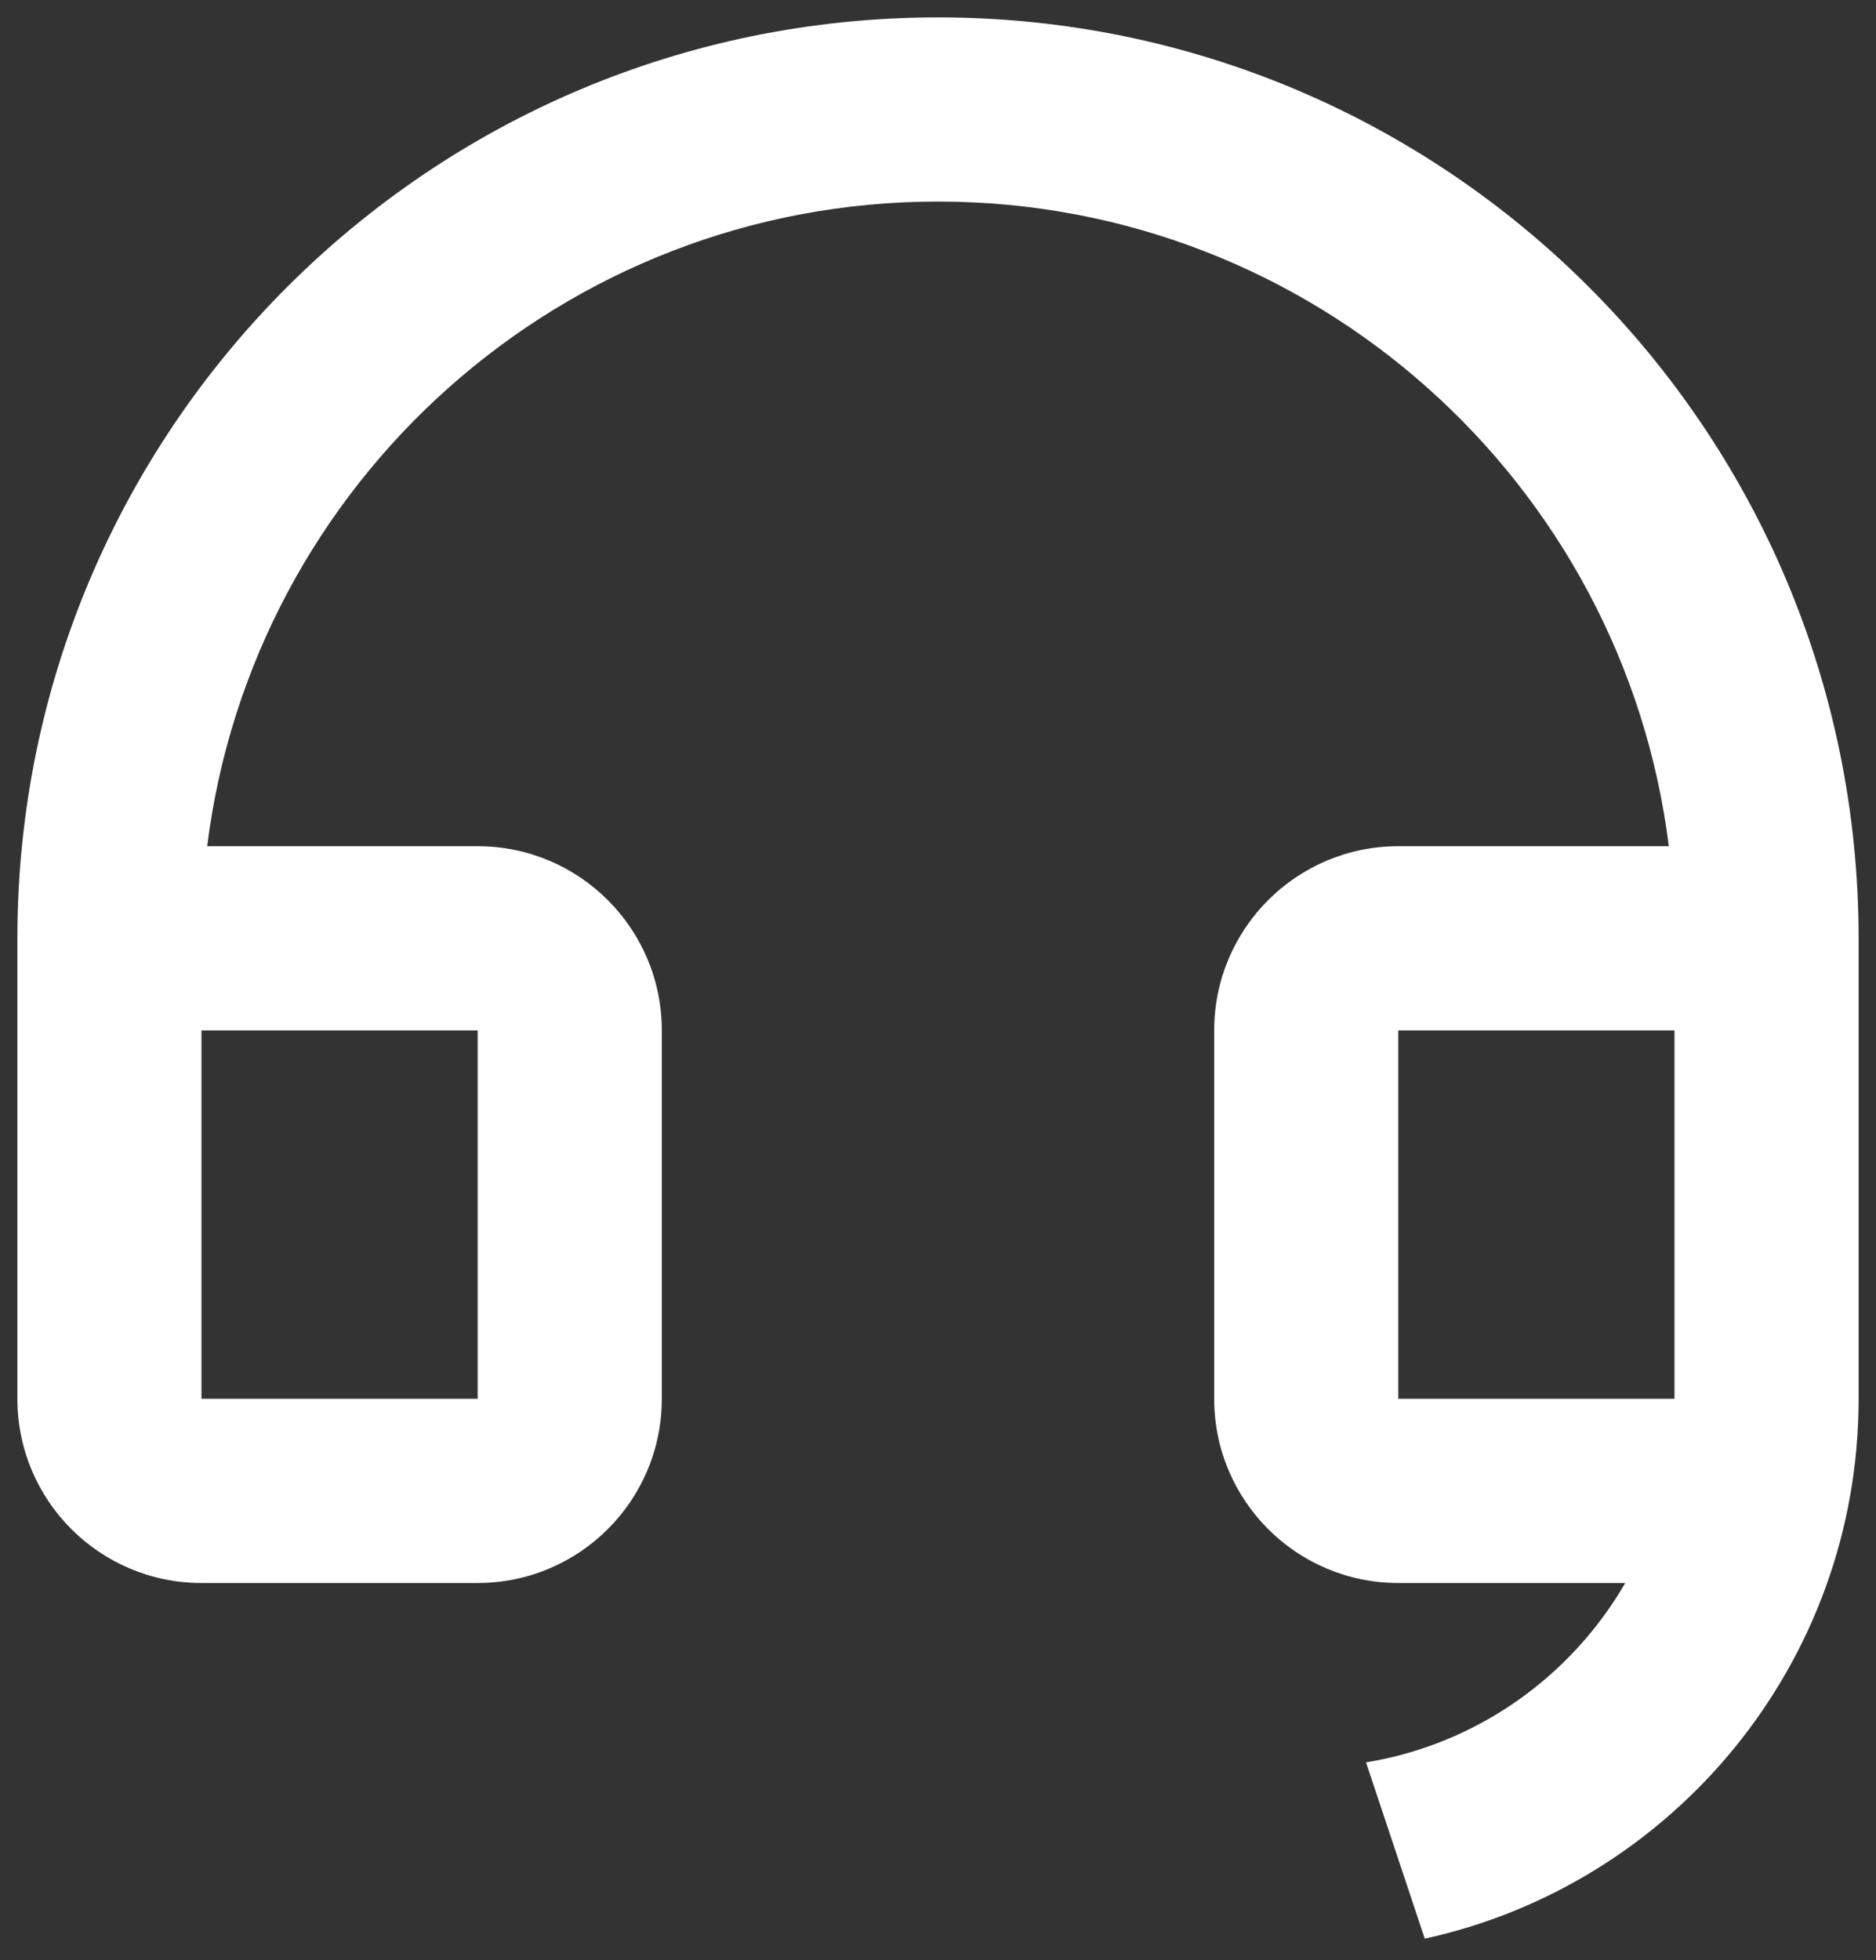
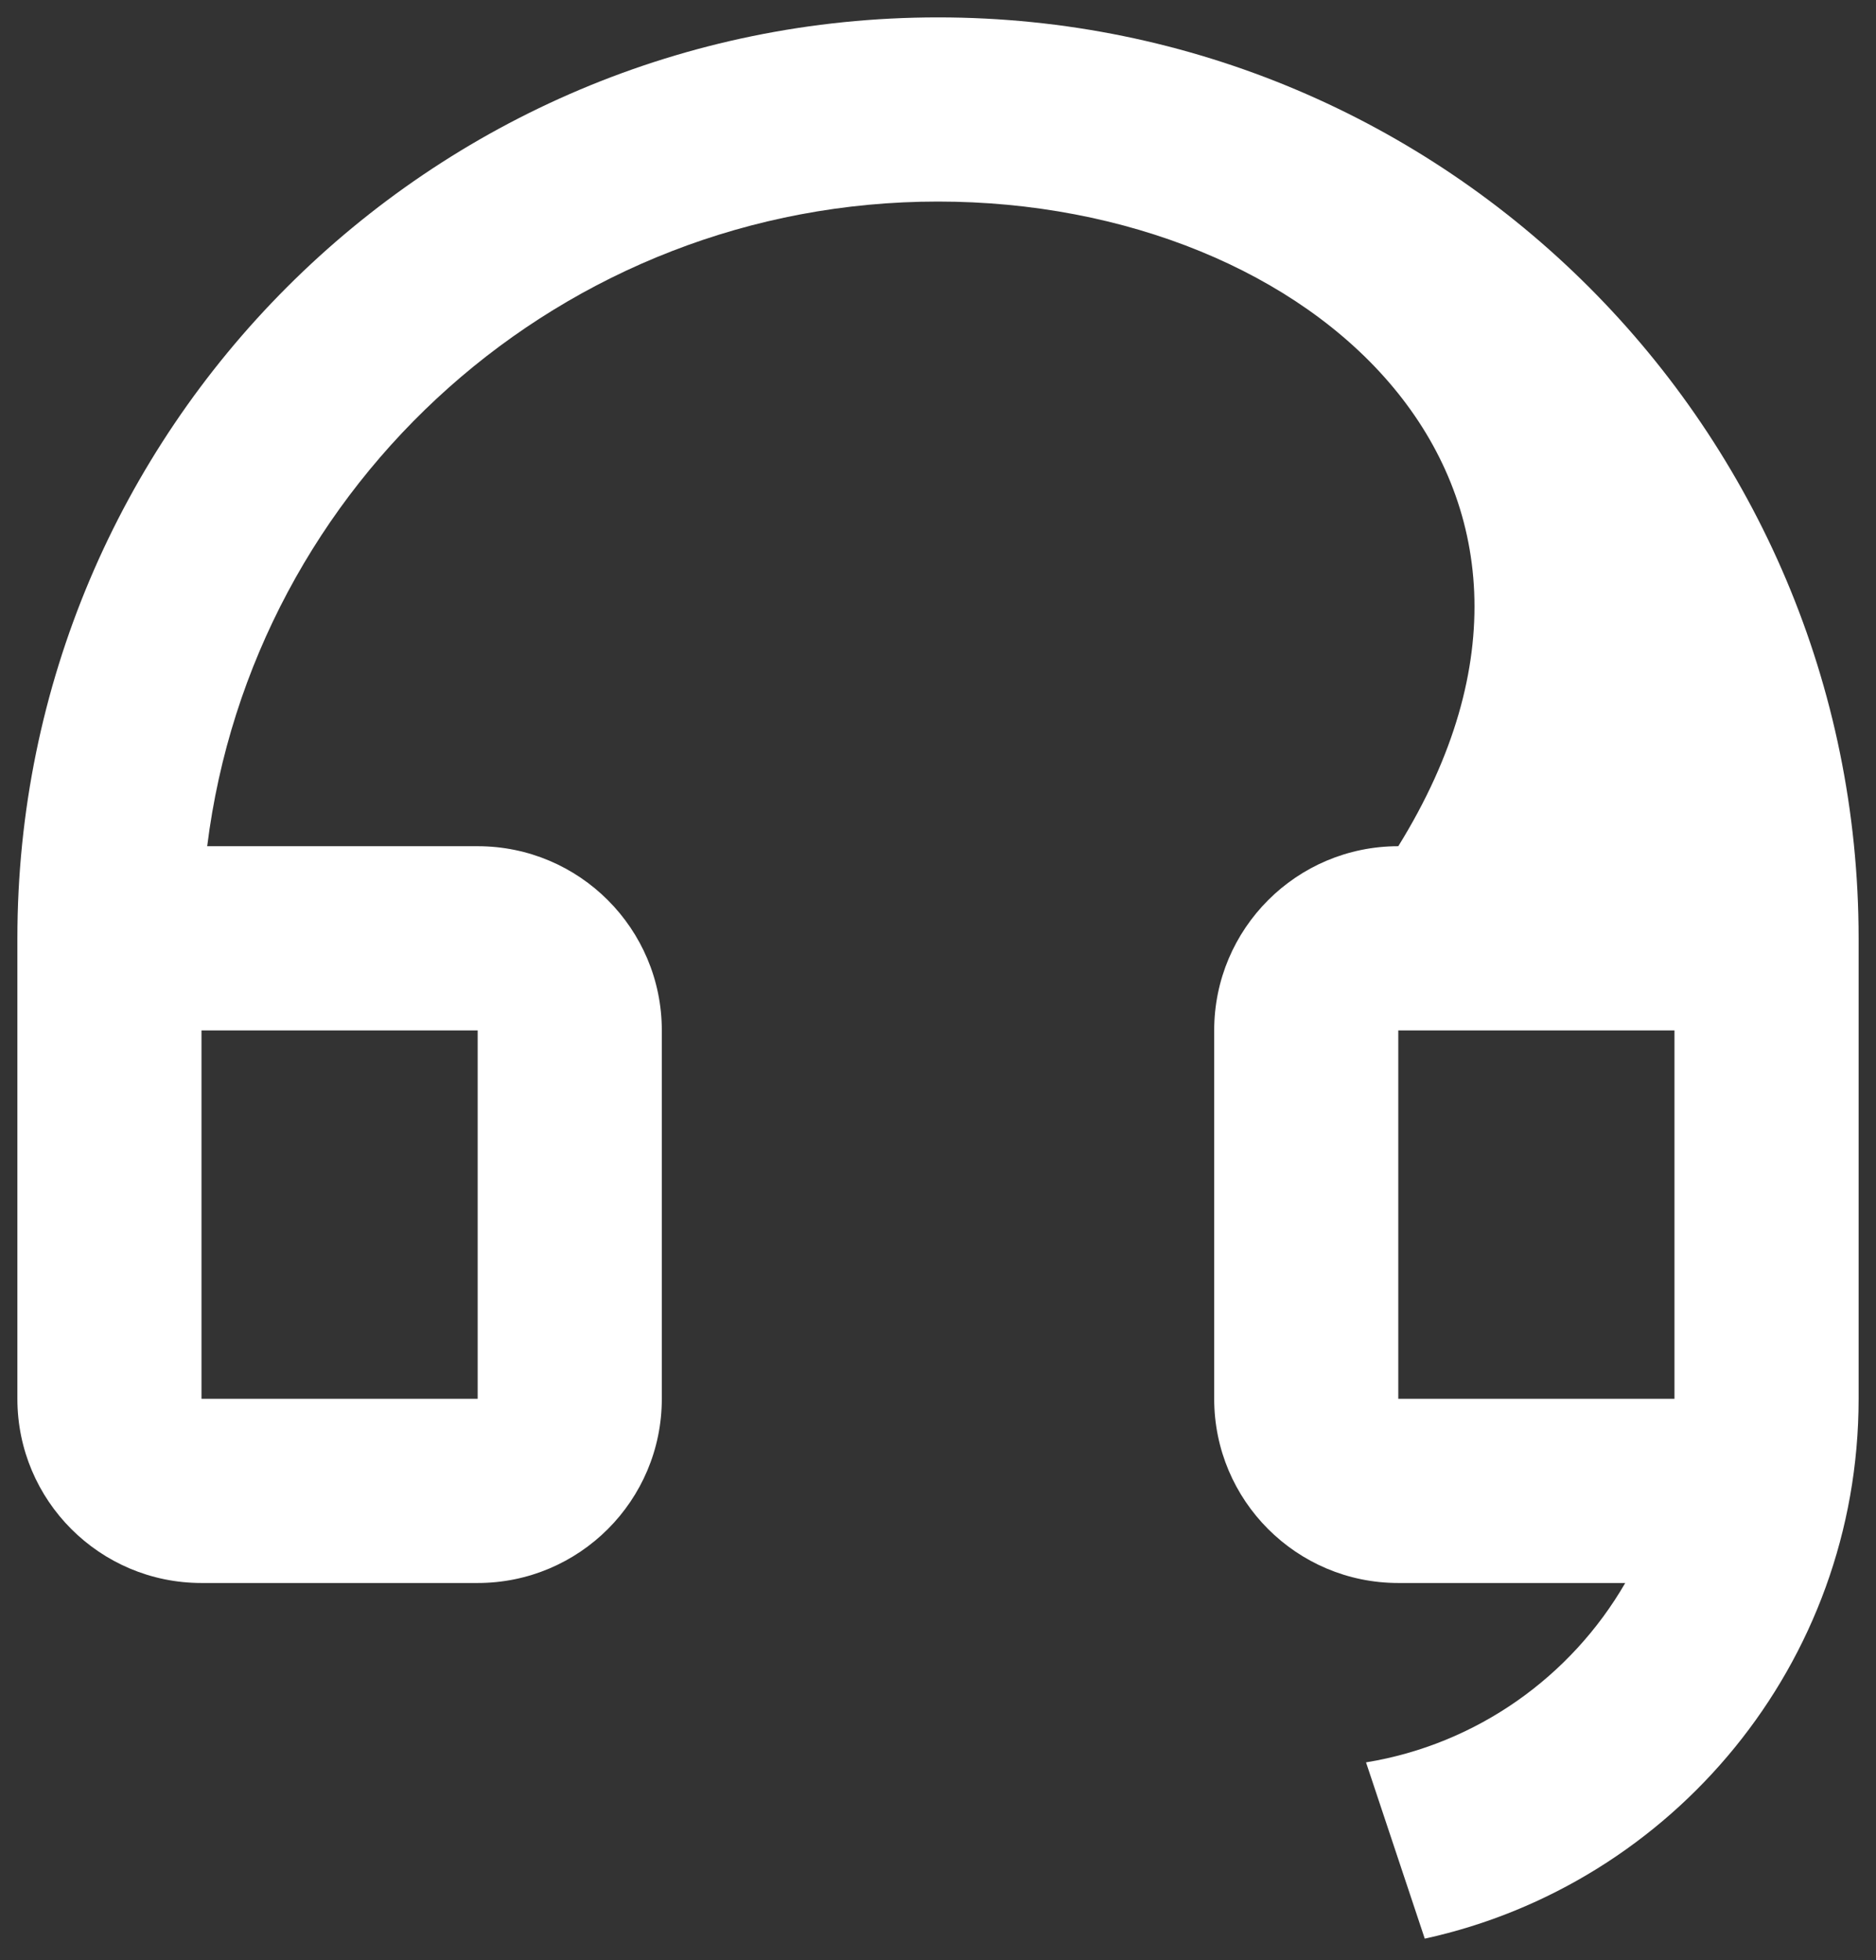
<svg xmlns="http://www.w3.org/2000/svg" width="45" height="47" viewBox="0 0 45 47" fill="none">
  <rect x="0" y="0" width="45" height="47" fill="#333333" stroke="none" />
-   <path d="M44.583 33.546C44.581 39.886 40.126 45.185 34.176 46.486L32.767 42.259C35.426 41.825 37.685 40.204 38.985 37.958H33.541C31.102 37.958 29.125 35.981 29.125 33.541V24.708C29.125 22.269 31.102 20.291 33.541 20.291H40.03C38.943 11.577 31.509 4.833 22.5 4.833C13.491 4.833 6.057 11.577 4.97 20.291H11.458C13.897 20.291 15.875 22.269 15.875 24.708V33.541C15.875 35.981 13.897 37.958 11.458 37.958H4.833C2.394 37.958 0.417 35.981 0.417 33.541V22.5C0.417 10.303 10.303 0.417 22.5 0.417C34.696 0.417 44.583 10.303 44.583 22.5V24.705V24.708V33.541V33.546ZM40.166 33.541V24.708H33.541V33.541H40.166ZM4.833 24.708V33.541H11.458V24.708H4.833Z" fill="white" />
+   <path d="M44.583 33.546C44.581 39.886 40.126 45.185 34.176 46.486L32.767 42.259C35.426 41.825 37.685 40.204 38.985 37.958H33.541C31.102 37.958 29.125 35.981 29.125 33.541V24.708C29.125 22.269 31.102 20.291 33.541 20.291C38.943 11.577 31.509 4.833 22.5 4.833C13.491 4.833 6.057 11.577 4.97 20.291H11.458C13.897 20.291 15.875 22.269 15.875 24.708V33.541C15.875 35.981 13.897 37.958 11.458 37.958H4.833C2.394 37.958 0.417 35.981 0.417 33.541V22.5C0.417 10.303 10.303 0.417 22.5 0.417C34.696 0.417 44.583 10.303 44.583 22.5V24.705V24.708V33.541V33.546ZM40.166 33.541V24.708H33.541V33.541H40.166ZM4.833 24.708V33.541H11.458V24.708H4.833Z" fill="white" />
</svg>